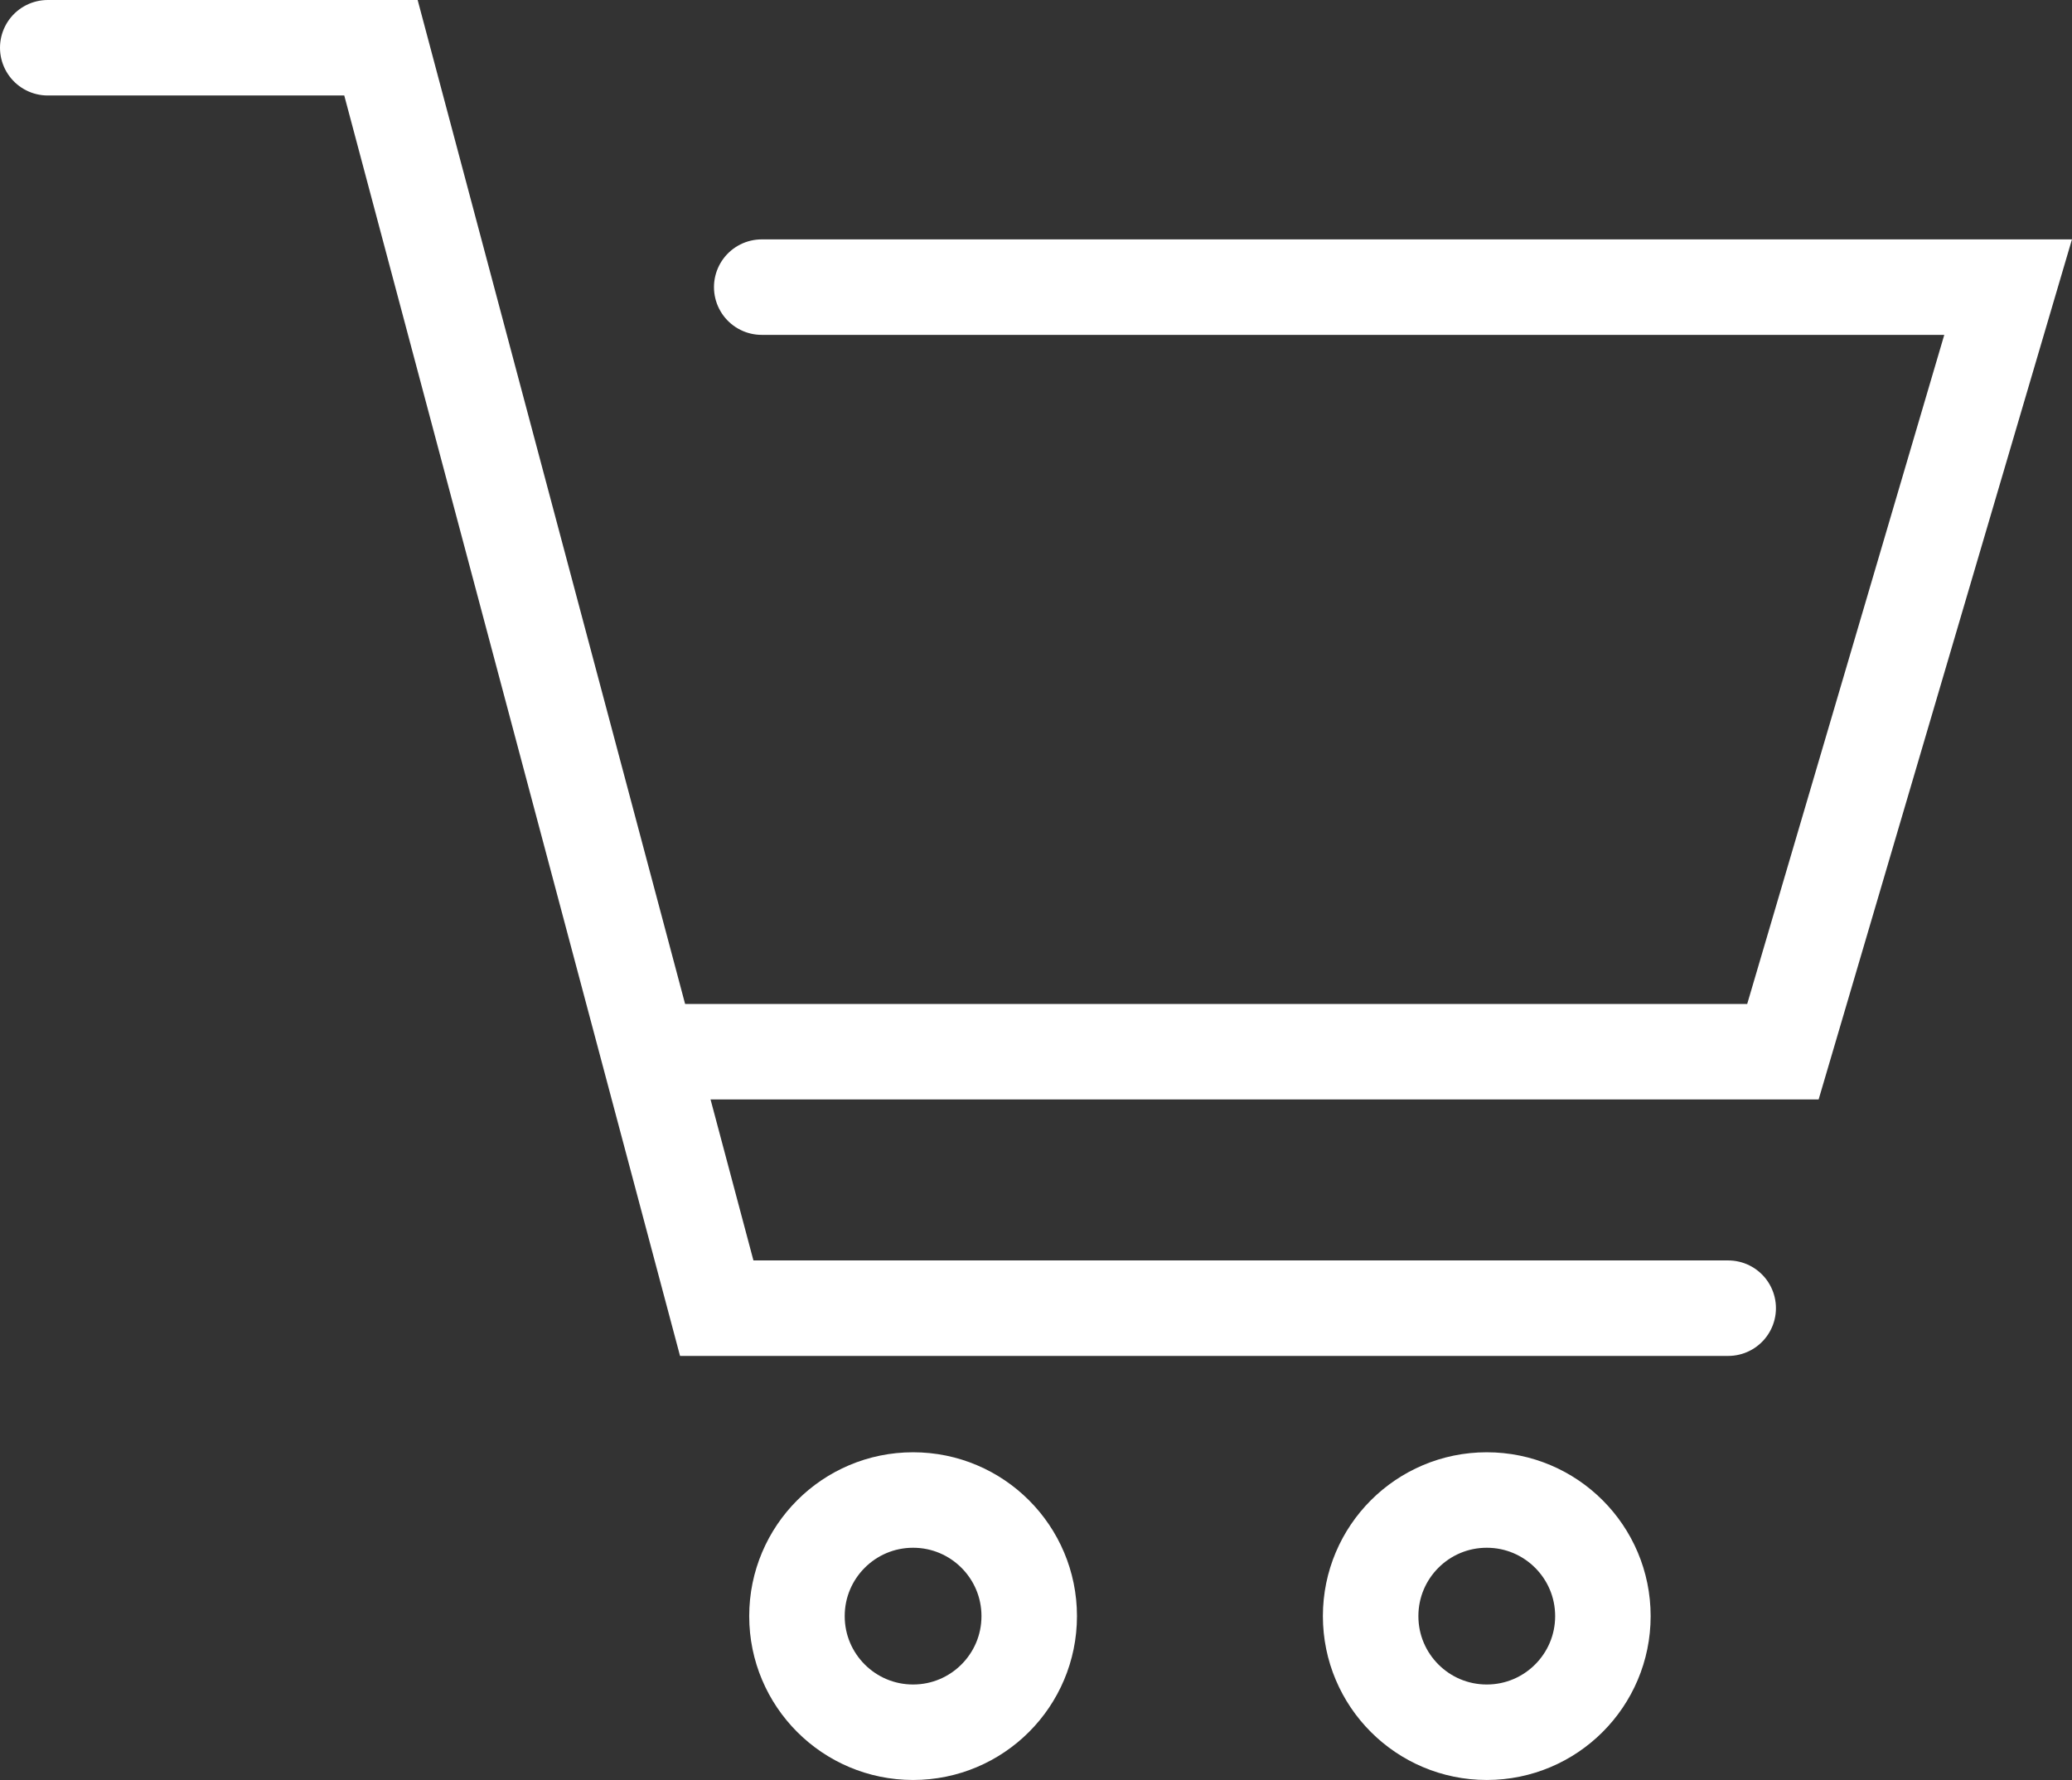
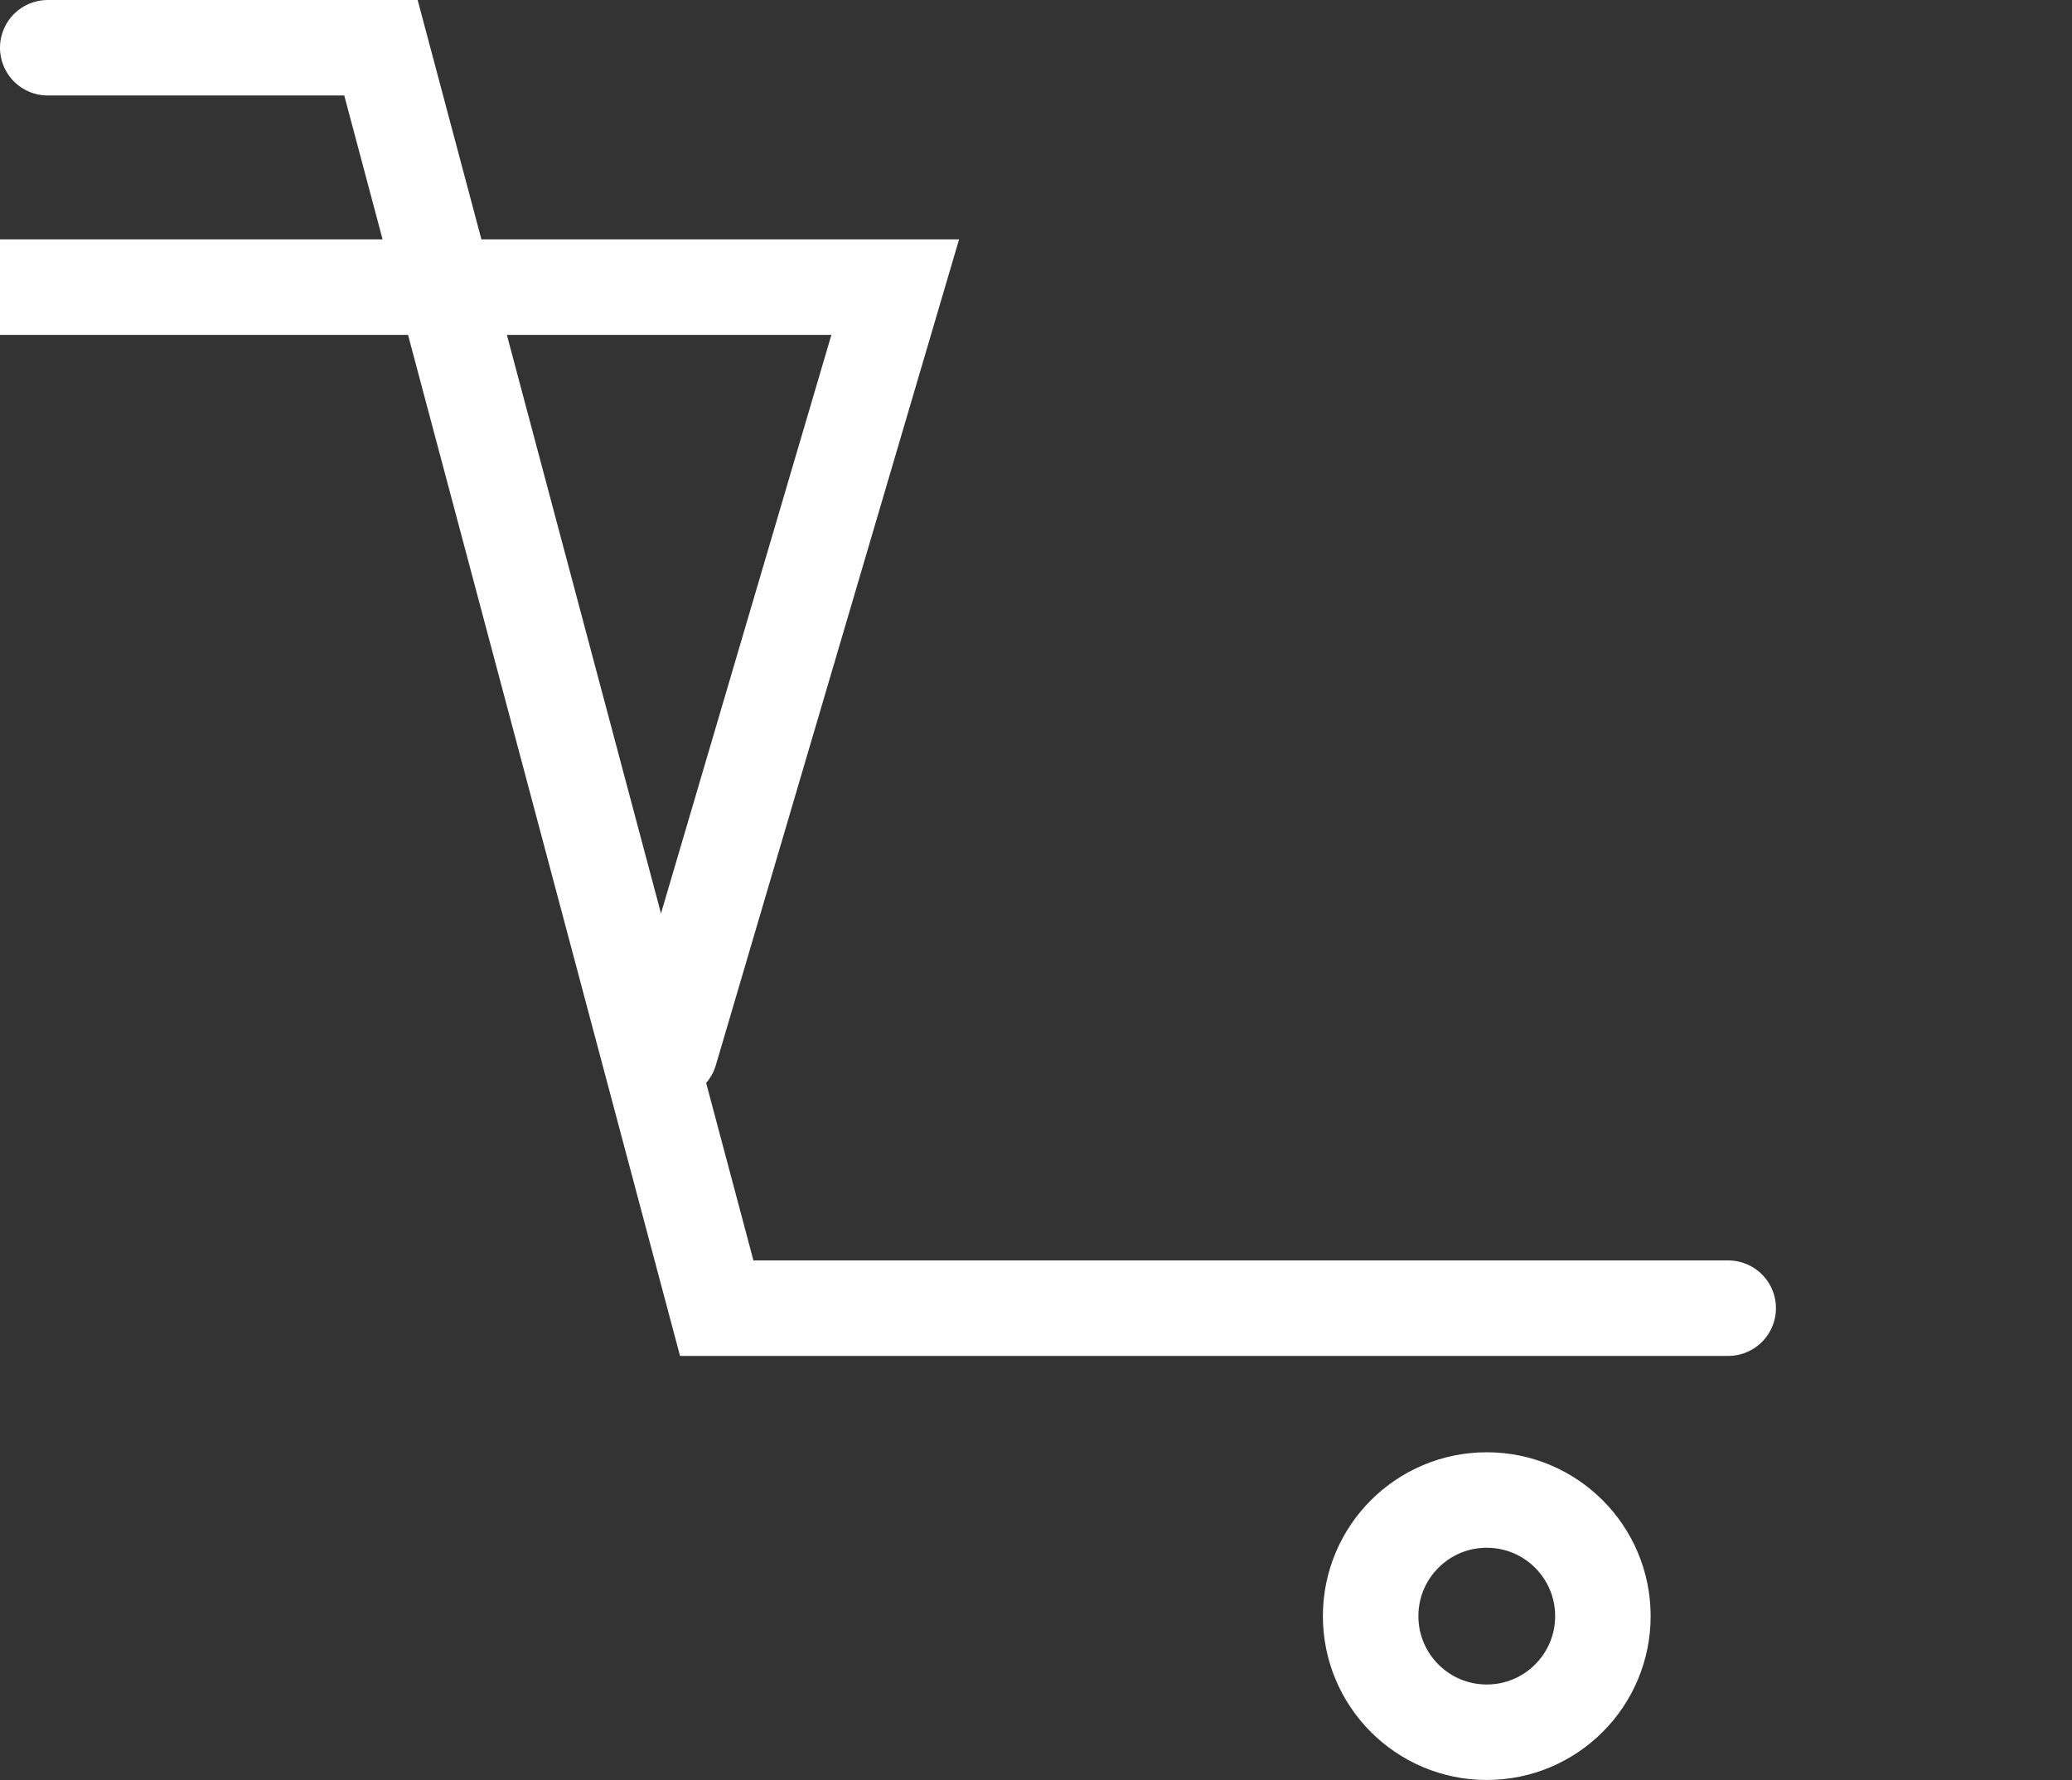
<svg xmlns="http://www.w3.org/2000/svg" width="21.696" height="18.642" viewBox="0 0 21.696 18.642">
  <rect x="0" y="0" width="21.696" height="18.642" fill="#333333" stroke="none" />
  <g id="グループ_102" data-name="グループ 102" transform="translate(0.5 0.5)">
    <g id="楕円形_6" data-name="楕円形 6" transform="translate(7.345 14.709)" fill="none" stroke="#fff" stroke-width="1">
      <circle cx="1.716" cy="1.716" r="1.716" stroke="none" />
-       <circle cx="1.716" cy="1.716" r="1.216" fill="none" />
    </g>
    <g id="楕円形_7" data-name="楕円形 7" transform="translate(13.352 14.709)" fill="none" stroke="#fff" stroke-width="1">
      <circle cx="1.716" cy="1.716" r="1.716" stroke="none" />
      <circle cx="1.716" cy="1.716" r="1.216" fill="none" />
    </g>
    <path id="パス_1448" data-name="パス 1448" d="M1284.44,2503.358h3.489l3.516,13.2h10.591" transform="translate(-1284.44 -2503.358)" fill="none" stroke="#fff" stroke-linecap="round" stroke-width="1" />
-     <path id="パス_1449" data-name="パス 1449" d="M1291.034,2514.286h11.653l2.358-8.007h-13.051" transform="translate(-1284.518 -2503.772)" fill="none" stroke="#fff" stroke-linecap="round" stroke-width="1" />
+     <path id="パス_1449" data-name="パス 1449" d="M1291.034,2514.286l2.358-8.007h-13.051" transform="translate(-1284.518 -2503.772)" fill="none" stroke="#fff" stroke-linecap="round" stroke-width="1" />
  </g>
</svg>